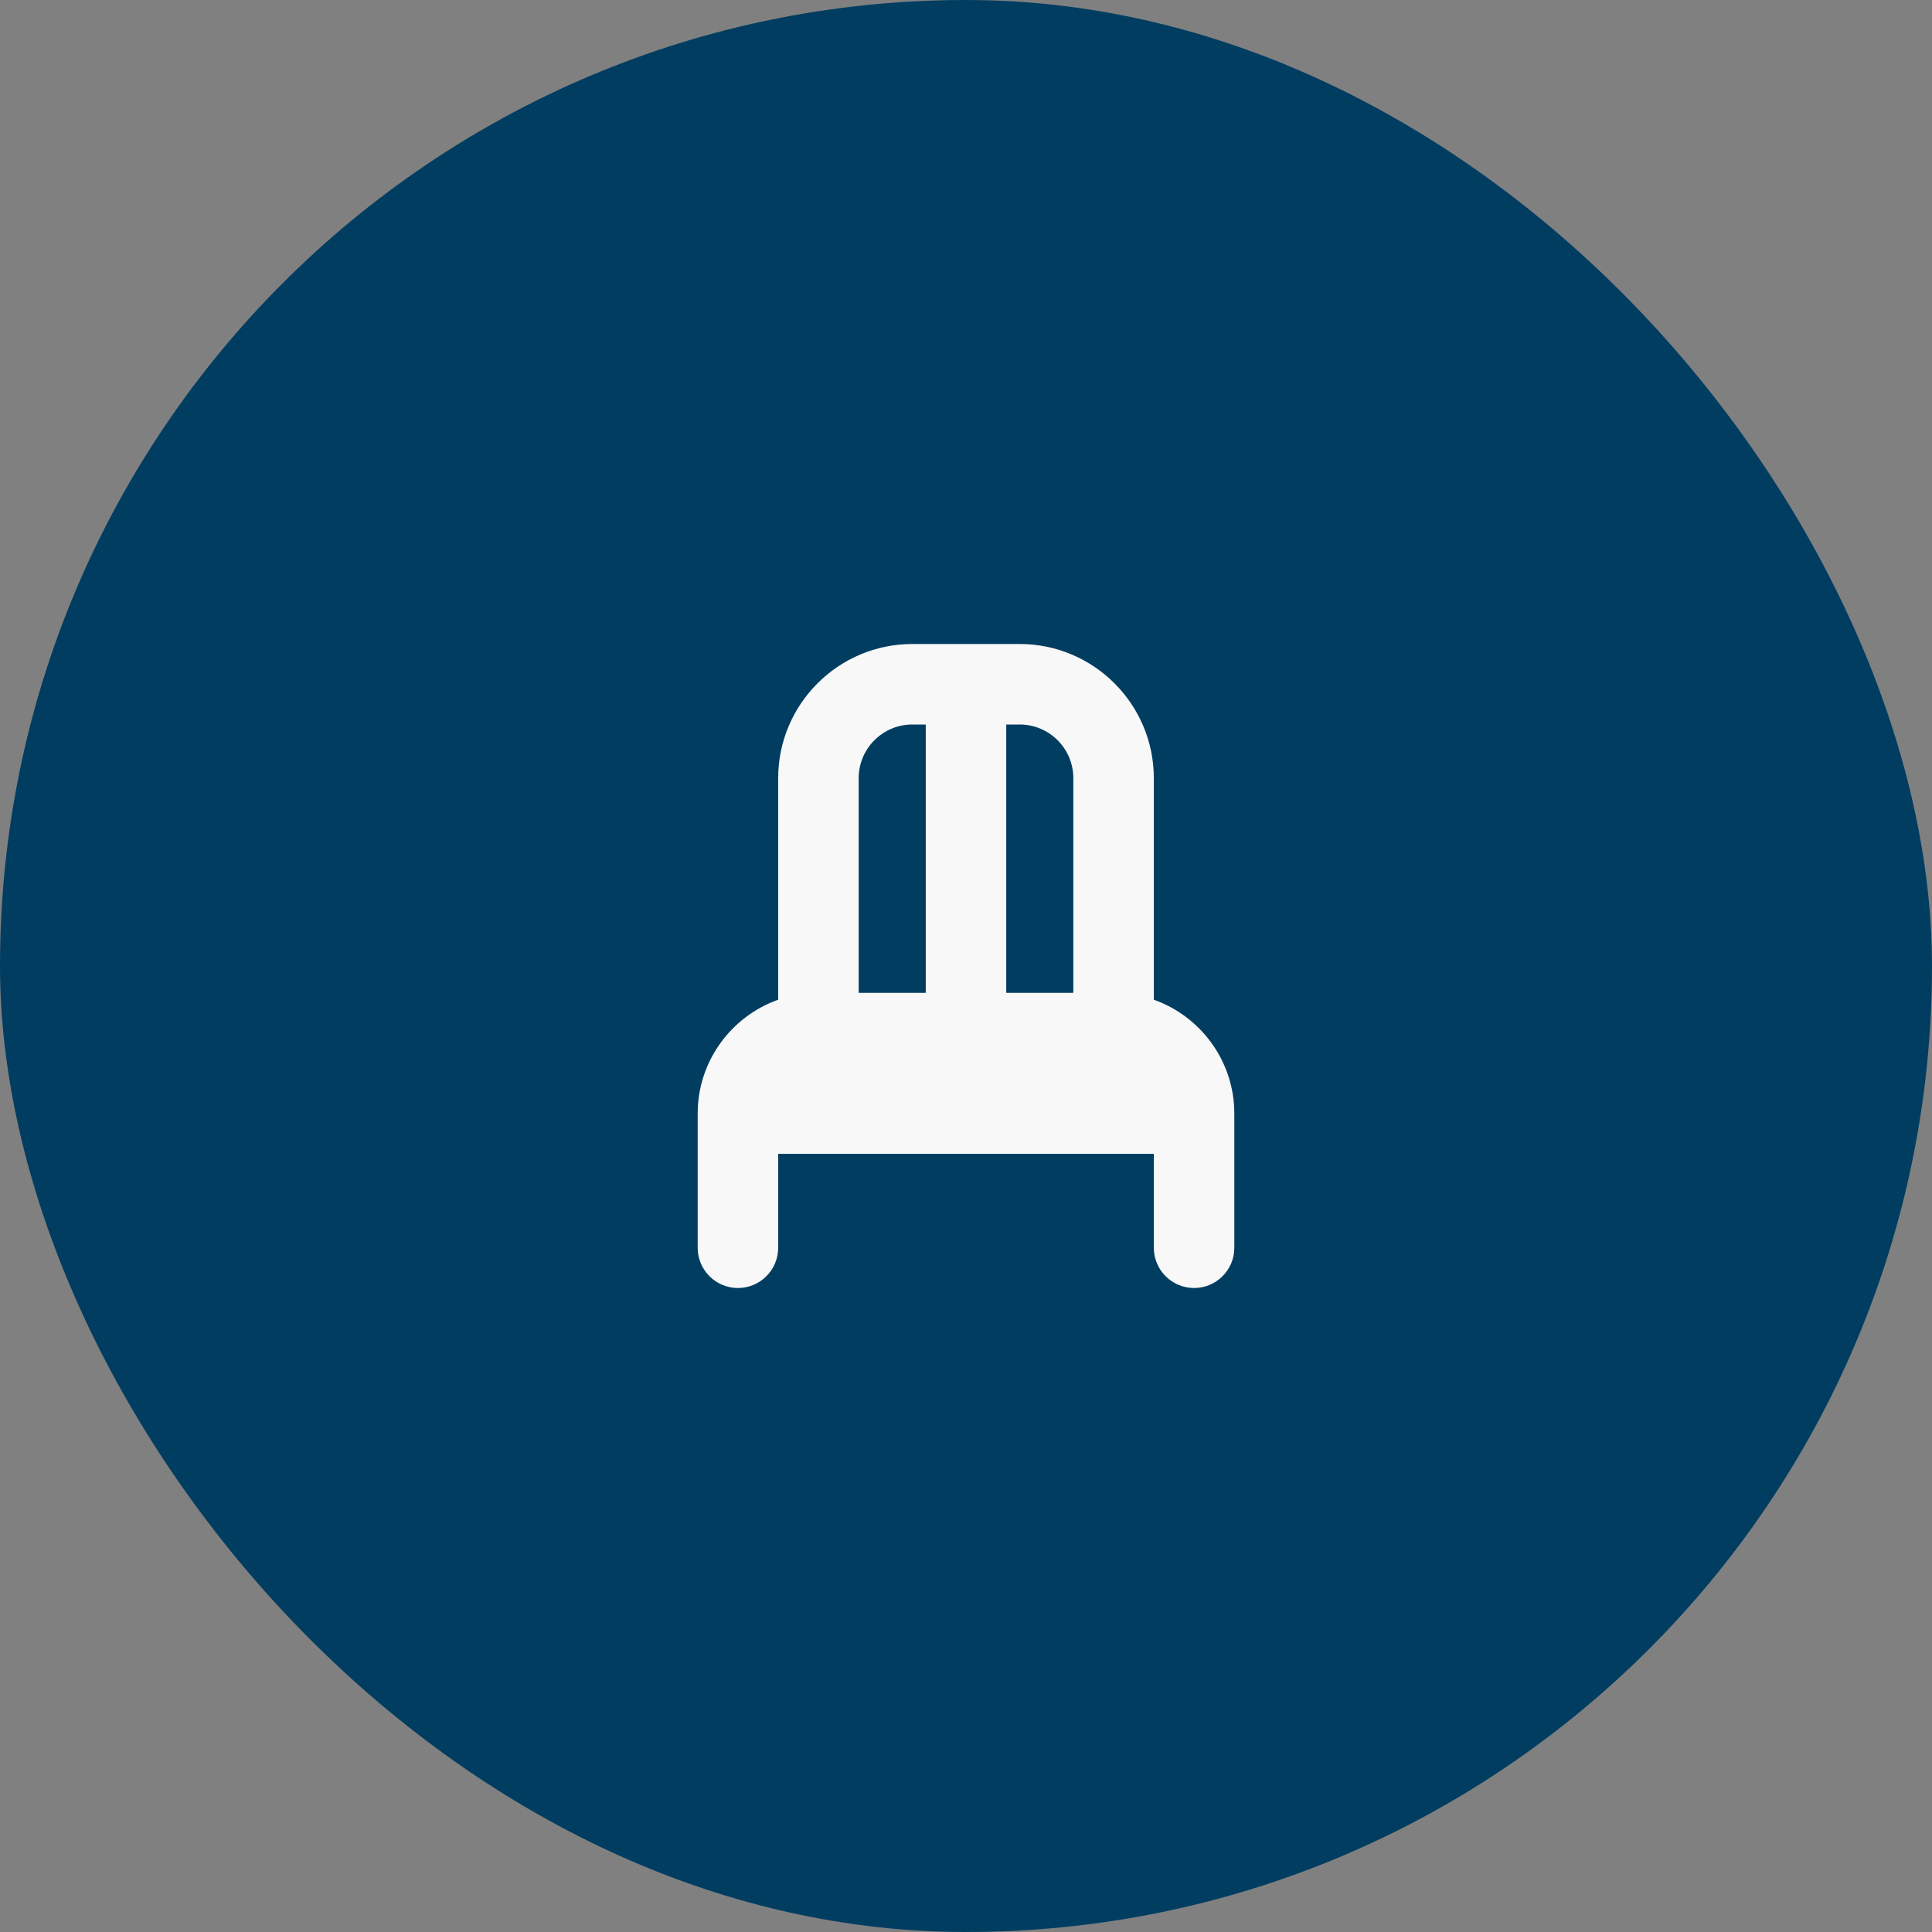
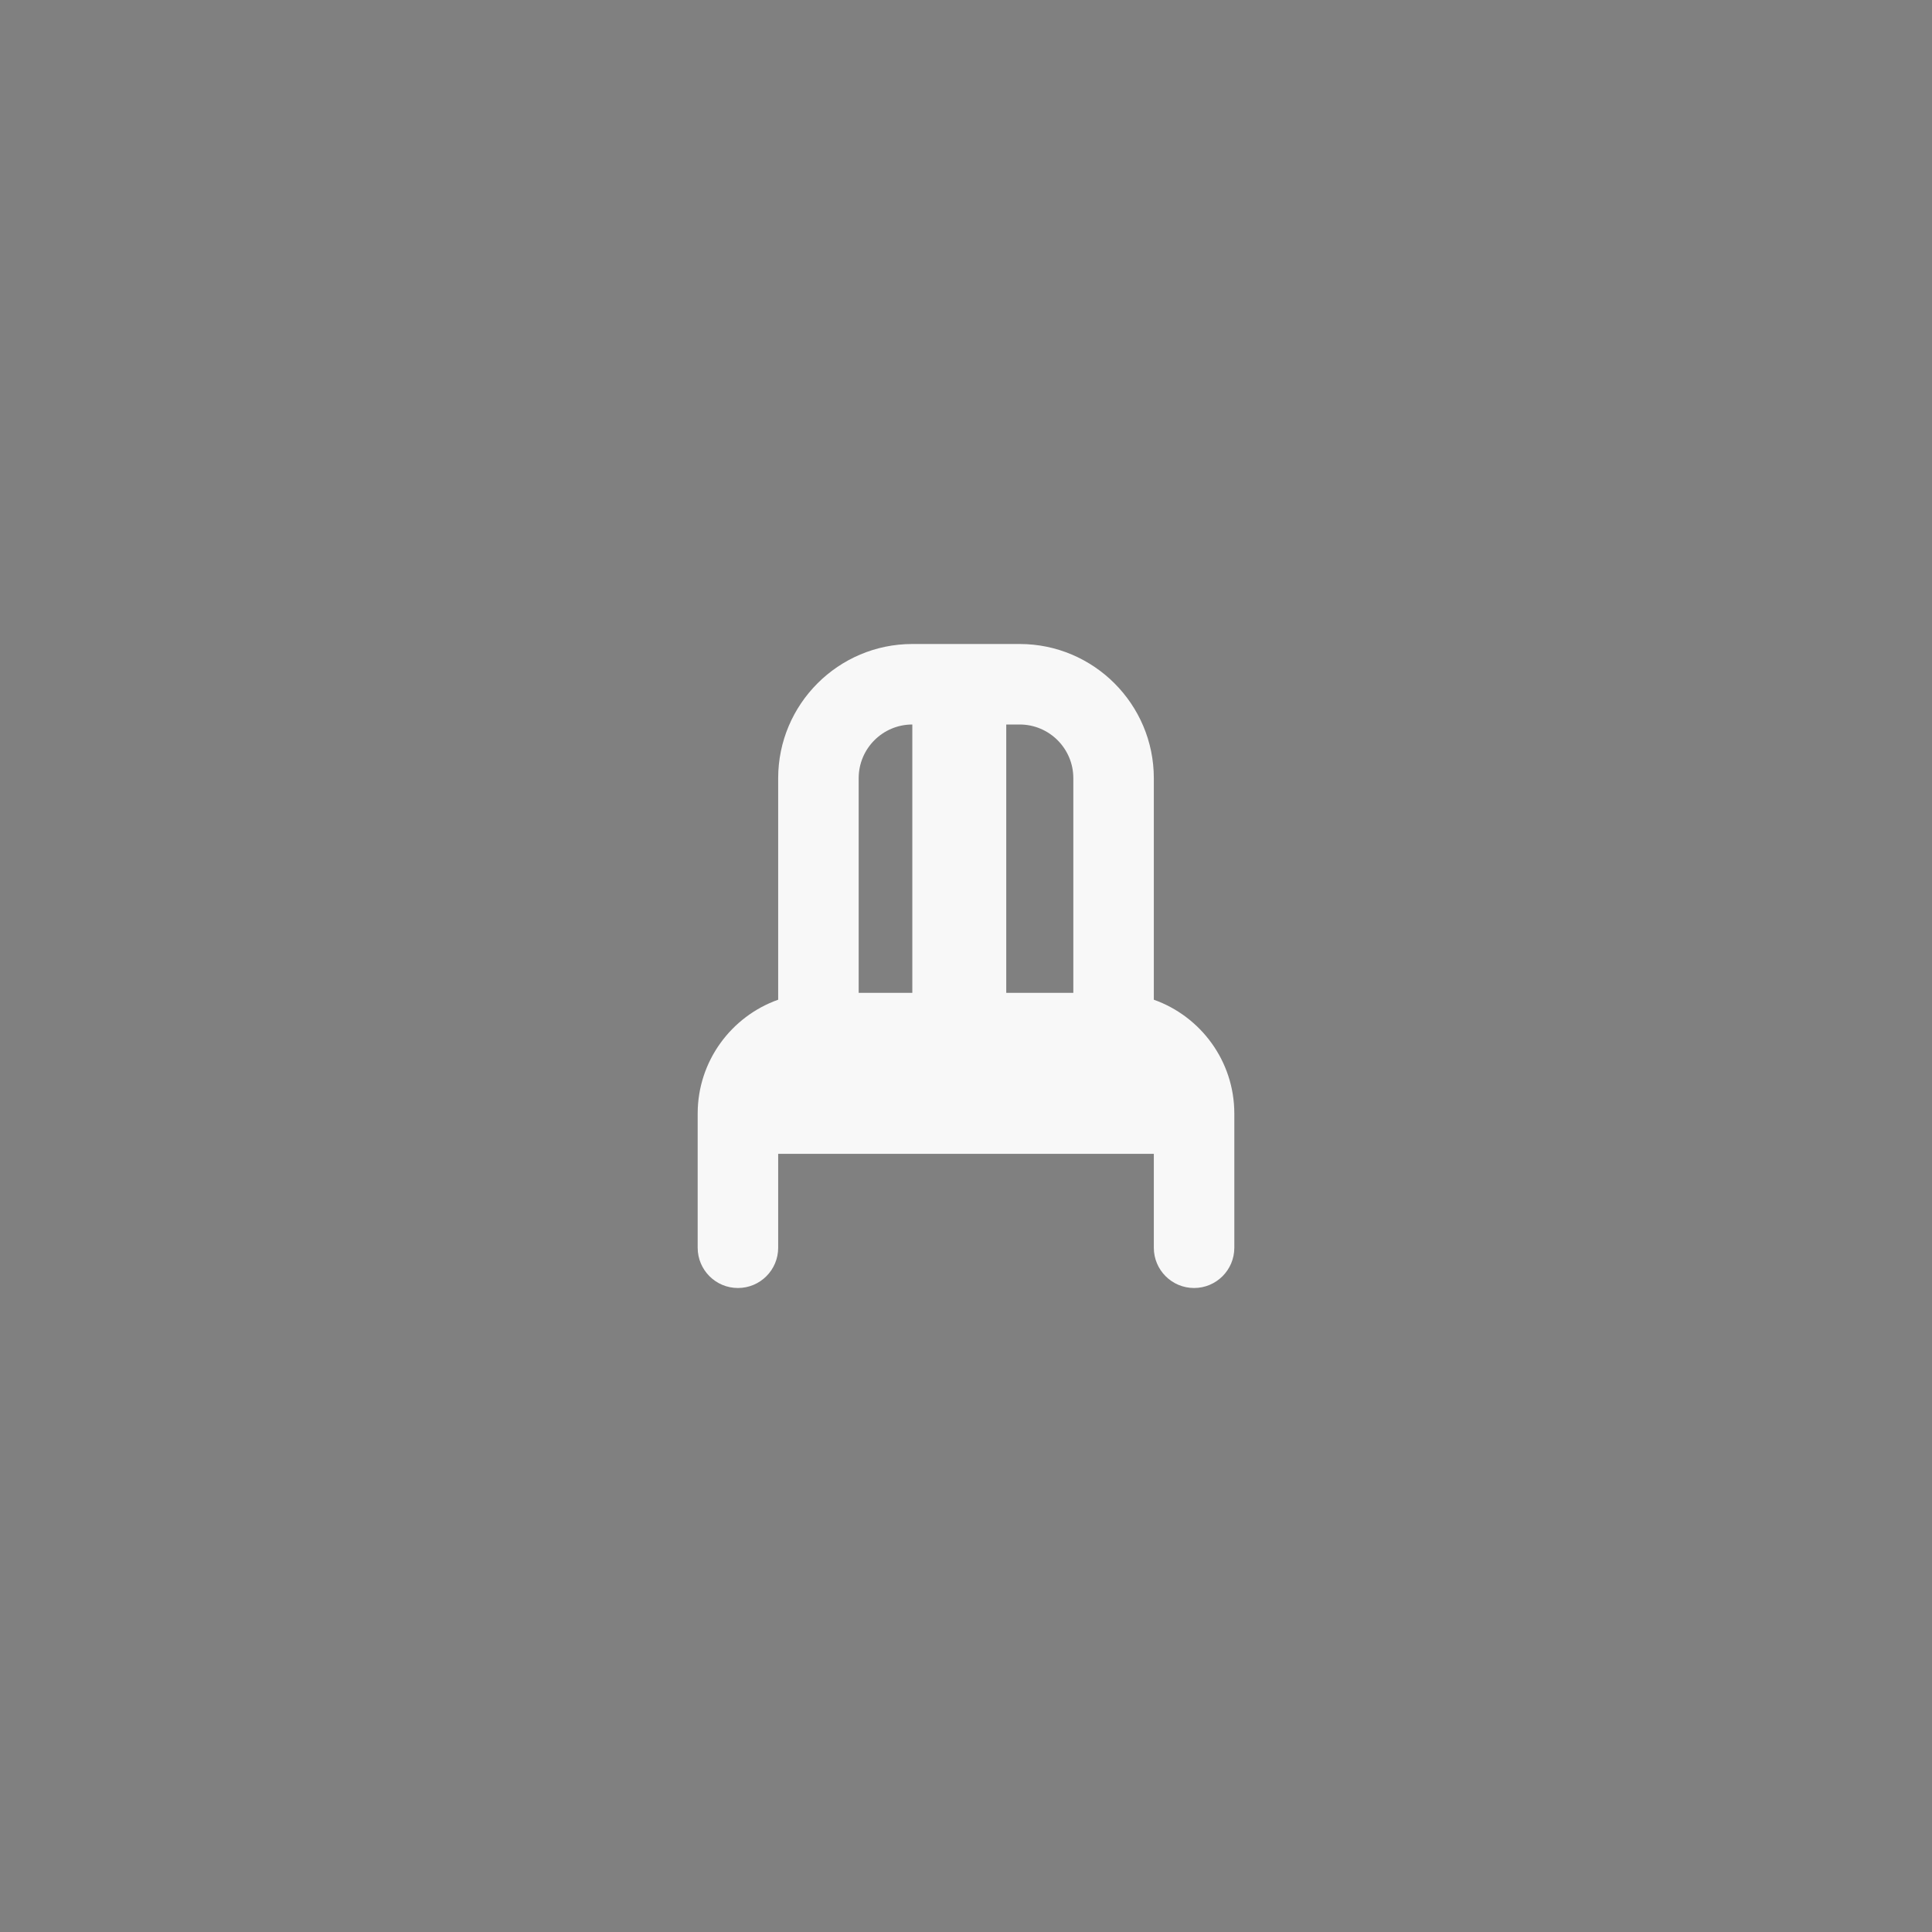
<svg xmlns="http://www.w3.org/2000/svg" width="60" height="60" viewBox="0 0 60 60" fill="none">
  <rect x="0" y="0" width="60" height="60" fill="#808080" stroke="none" />
-   <rect width="60" height="60" rx="30" fill="#003D61" />
  <g clip-path="url(#clip0_15490_142)">
-     <path d="M35.833 31.047V24.167C35.833 21.869 33.964 20 31.667 20H28.333C26.036 20 24.167 21.869 24.167 24.167V31.047C22.712 31.563 21.667 32.953 21.667 34.583V38.75C21.667 39.44 22.226 40 22.917 40C23.608 40 24.167 39.44 24.167 38.75V35.833H35.833V38.75C35.833 39.44 36.392 40 37.083 40C37.774 40 38.333 39.44 38.333 38.75V34.583C38.333 32.953 37.288 31.563 35.833 31.047ZM33.333 24.167V30.833H31.25V22.5H31.667C32.586 22.5 33.333 23.247 33.333 24.167ZM28.333 22.5H28.75V30.833H26.667V24.167C26.667 23.247 27.414 22.5 28.333 22.5Z" fill="#F8F8F8" />
+     <path d="M35.833 31.047V24.167C35.833 21.869 33.964 20 31.667 20H28.333C26.036 20 24.167 21.869 24.167 24.167V31.047C22.712 31.563 21.667 32.953 21.667 34.583V38.75C21.667 39.44 22.226 40 22.917 40C23.608 40 24.167 39.44 24.167 38.75V35.833H35.833V38.75C35.833 39.44 36.392 40 37.083 40C37.774 40 38.333 39.44 38.333 38.75V34.583C38.333 32.953 37.288 31.563 35.833 31.047ZM33.333 24.167V30.833H31.25V22.5H31.667C32.586 22.5 33.333 23.247 33.333 24.167ZM28.333 22.5V30.833H26.667V24.167C26.667 23.247 27.414 22.5 28.333 22.5Z" fill="#F8F8F8" />
  </g>
  <defs>
    <clipPath id="clip0_15490_142">
      <rect width="20" height="20" fill="white" transform="translate(20 20)" />
    </clipPath>
  </defs>
</svg>